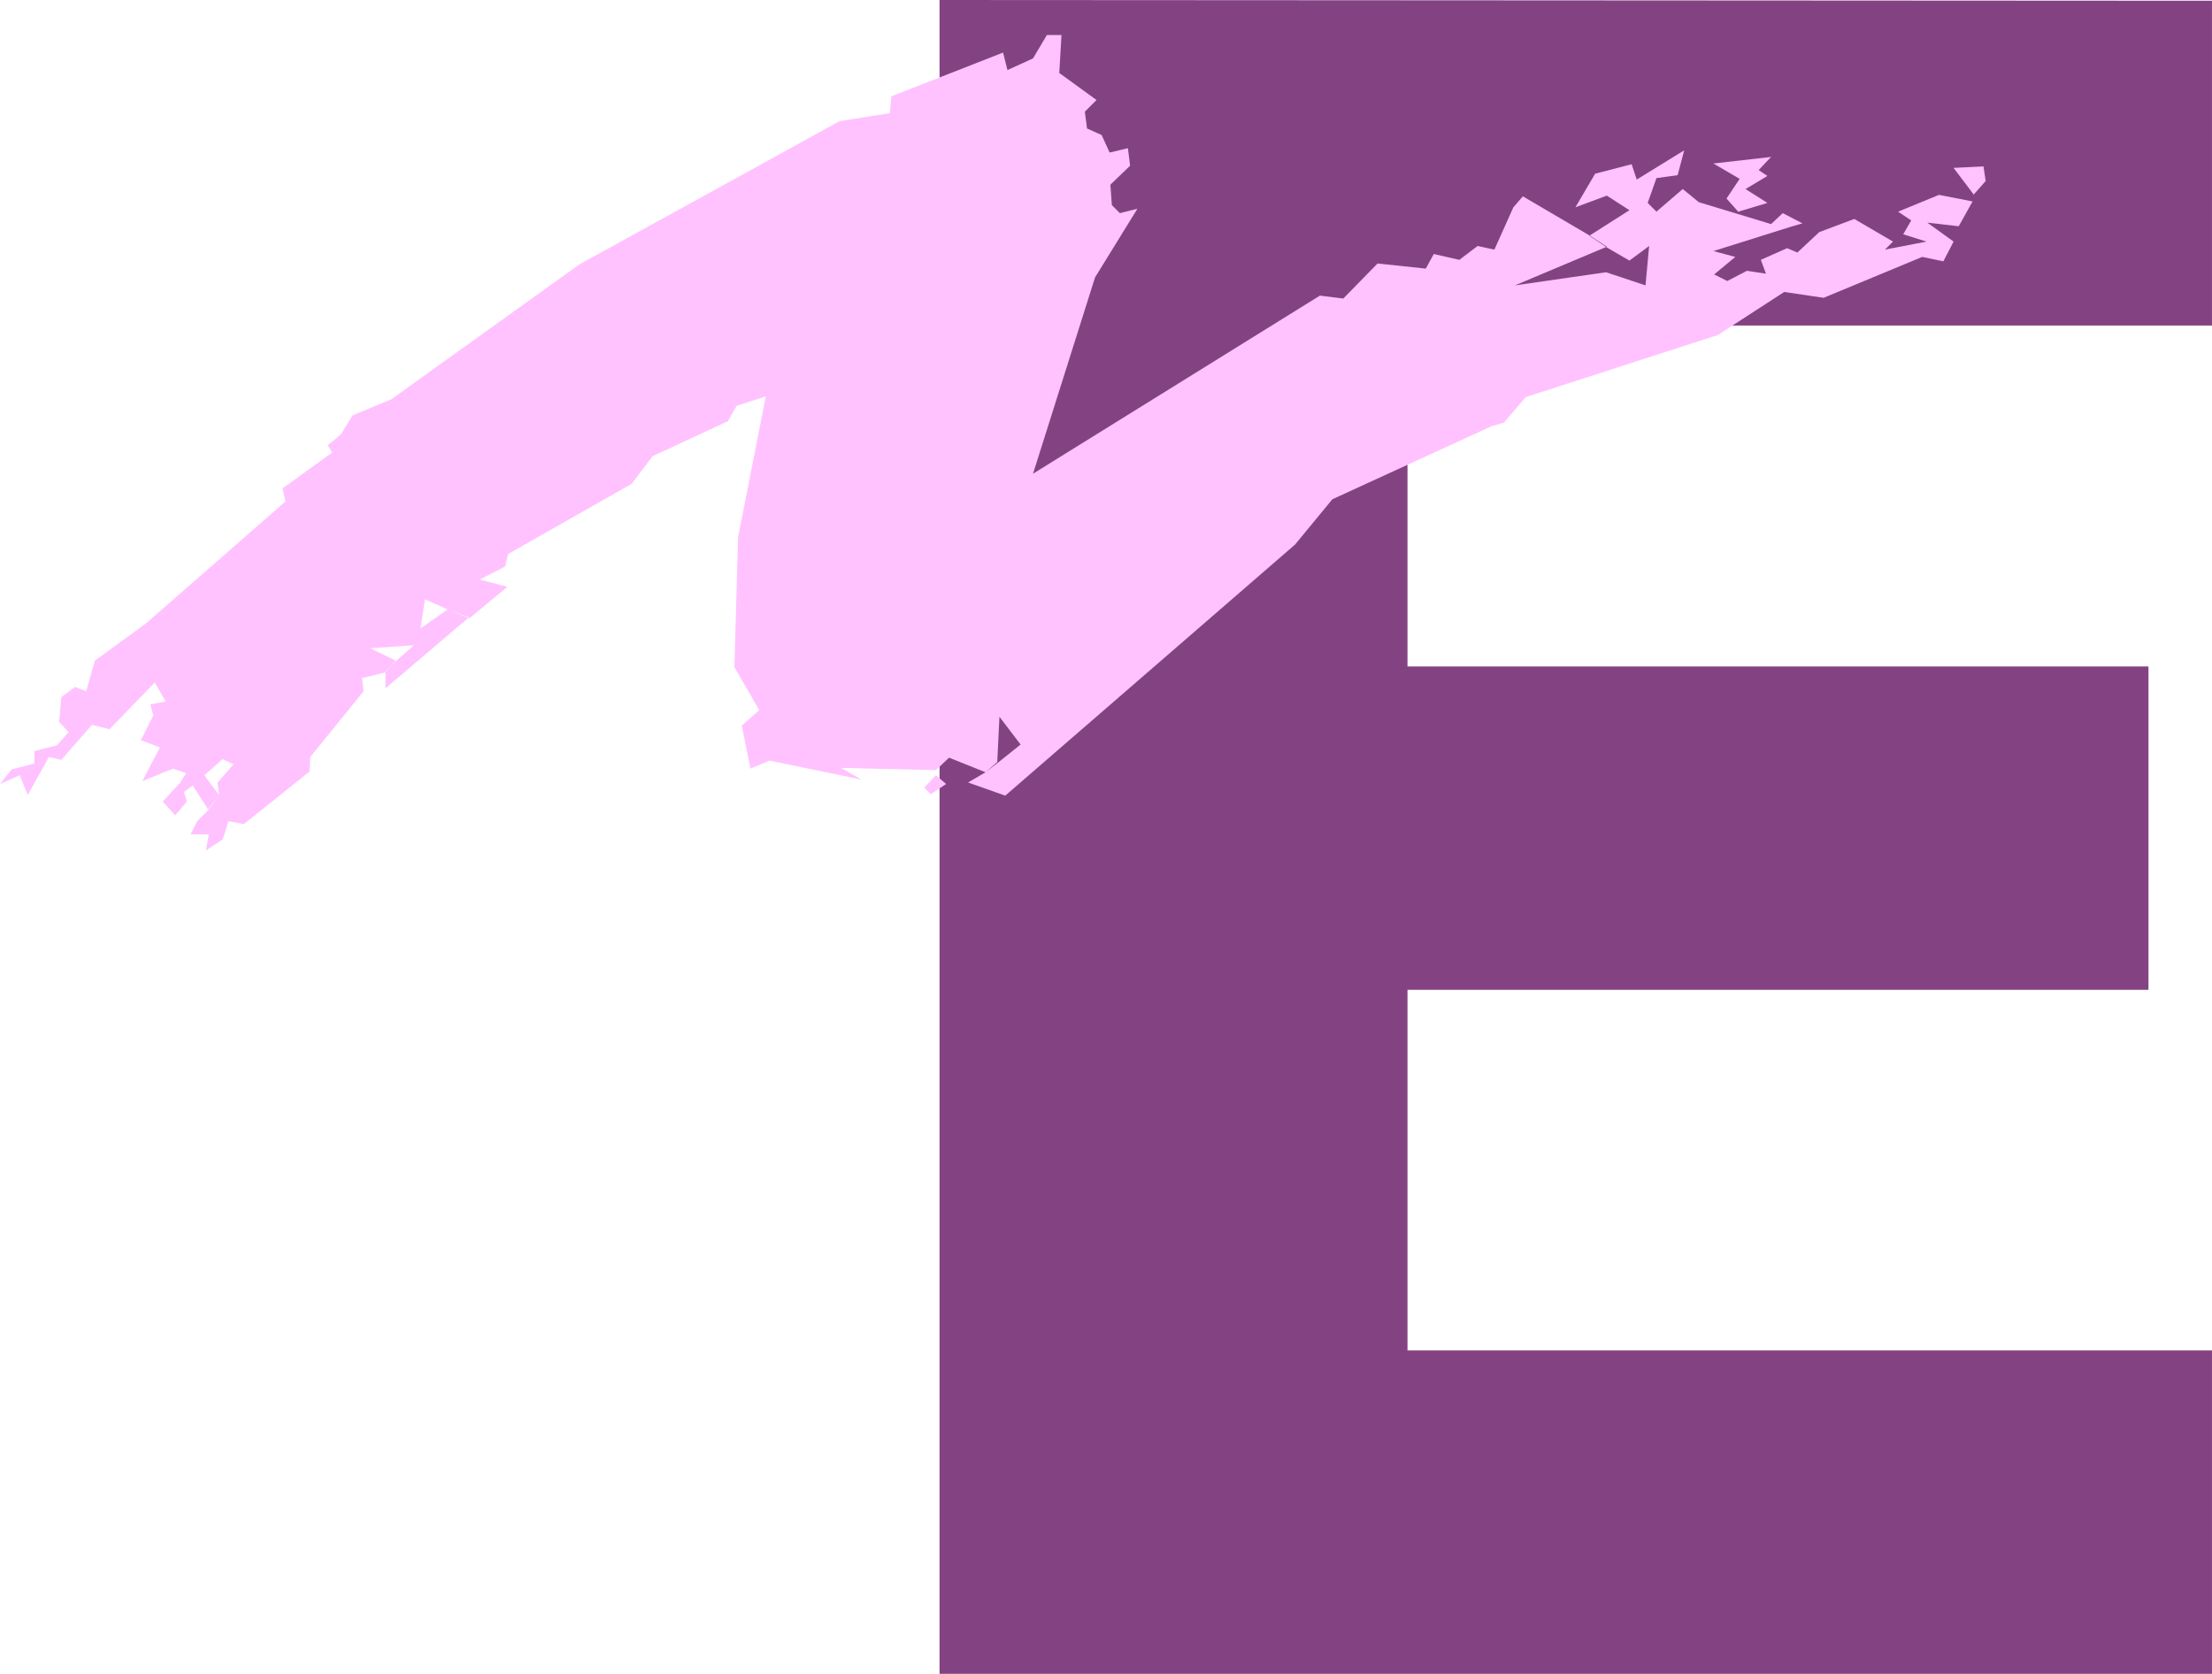
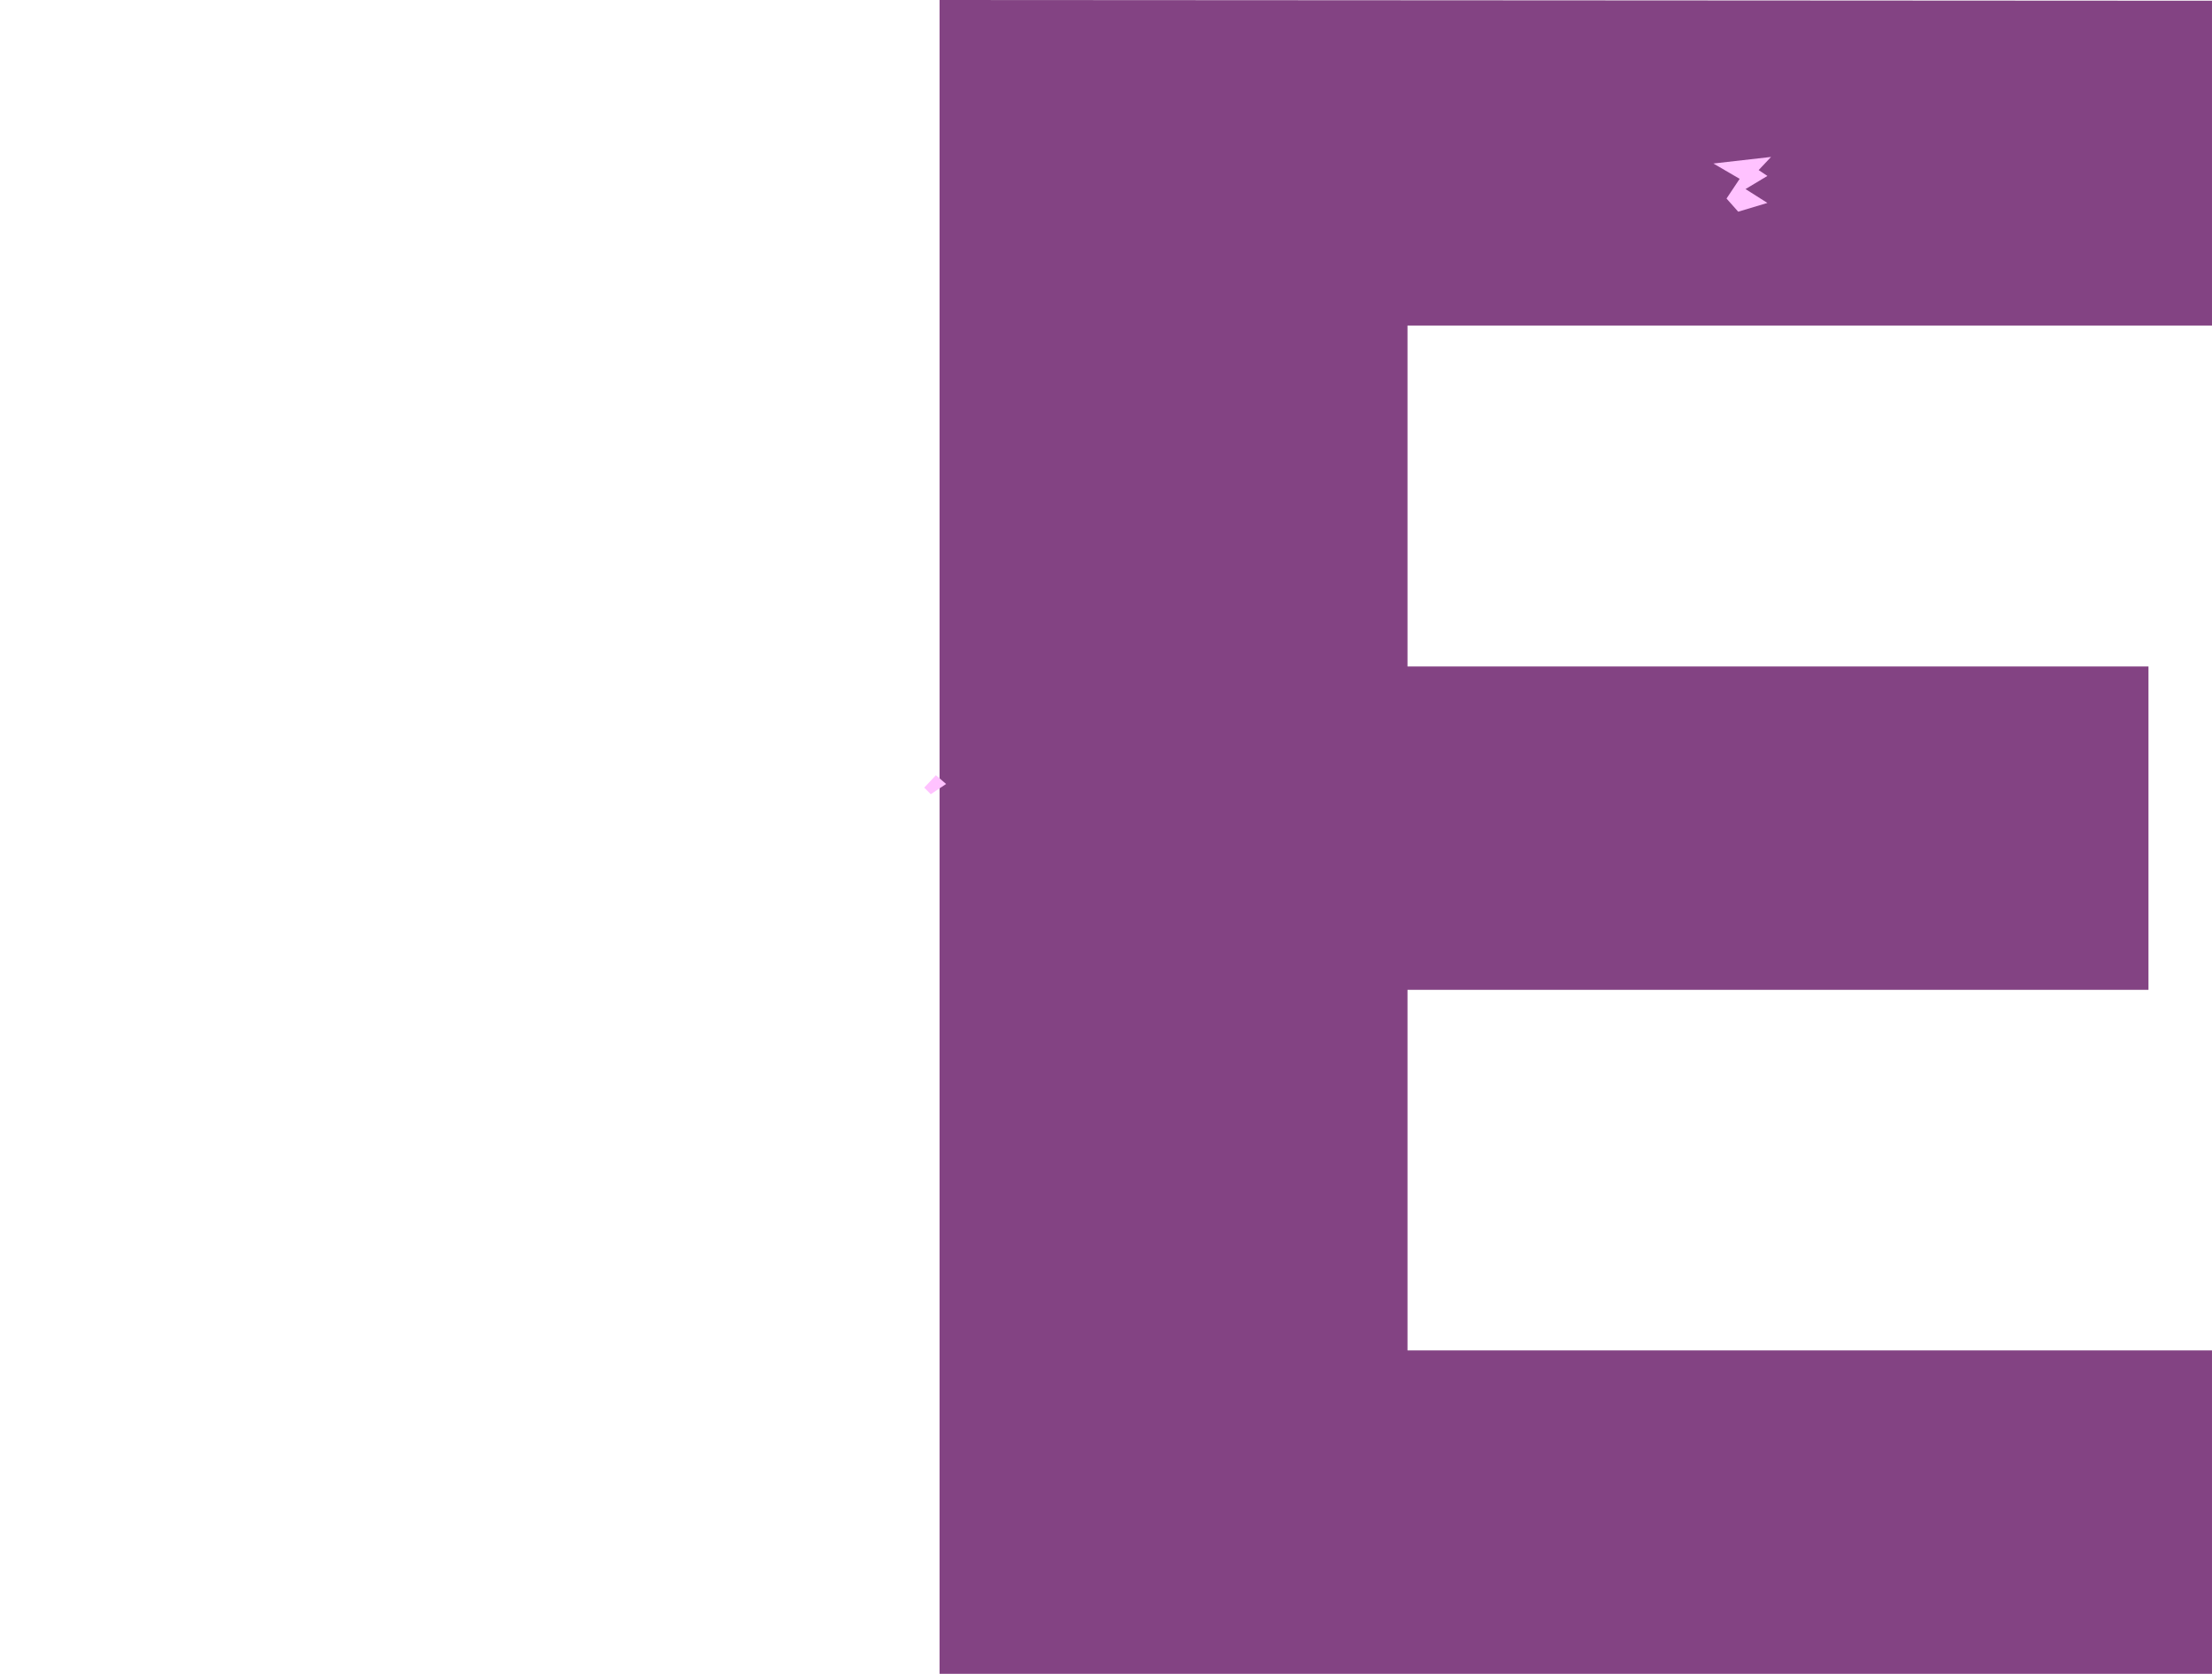
<svg xmlns="http://www.w3.org/2000/svg" xmlns:ns1="http://sodipodi.sourceforge.net/DTD/sodipodi-0.dtd" xmlns:ns2="http://www.inkscape.org/namespaces/inkscape" version="1.0" width="129.553mm" height="98.034mm" id="svg5" ns1:docname="Stroke E.wmf">
  <ns1:namedview id="namedview5" pagecolor="#ffffff" bordercolor="#000000" borderopacity="0.25" ns2:showpageshadow="2" ns2:pageopacity="0.0" ns2:pagecheckerboard="0" ns2:deskcolor="#d1d1d1" ns2:document-units="mm" />
  <defs id="defs1">
    <pattern id="WMFhbasepattern" patternUnits="userSpaceOnUse" width="6" height="6" x="0" y="0" />
  </defs>
  <path style="fill:#834383;fill-opacity:1;fill-rule:evenodd;stroke:none" d="M 207.979,0 489.647,0.162 V 72.068 h -178.083 v 75.462 h 164.024 v 71.584 H 311.564 v 79.825 h 178.083 v 71.584 H 207.979 V 0.162 v 0 z" id="path1" />
  <path style="fill:#ffc2ff;fill-opacity:1;fill-rule:evenodd;stroke:none" d="m 384.769,46.861 6.464,-1.939 -4.848,-3.07 4.848,-2.909 -1.939,-1.293 2.747,-2.909 -12.766,1.454 5.818,3.393 -2.909,4.363 z" id="path2" />
-   <path style="fill:#ffc2ff;fill-opacity:1;fill-rule:evenodd;stroke:none" d="m 436.966,42.982 2.586,-2.909 -0.485,-3.232 -6.626,0.323 4.525,5.979 v 0 z" id="path3" />
-   <path style="fill:#ffc2ff;fill-opacity:1;fill-rule:evenodd;stroke:none" d="m 103.747,136.704 -18.422,15.674 v -3.717 l 2.262,-2.262 4.04,-3.555 -9.696,0.646 5.656,2.747 -2.262,2.585 -5.171,1.293 0.323,2.909 -11.797,14.543 -0.162,3.232 -14.544,11.634 -3.394,-0.646 -1.293,4.04 -3.717,2.424 0.646,-3.555 h -4.04 l 1.454,-2.909 2.586,-2.585 2.262,-3.232 -0.323,-2.747 3.555,-4.04 -2.424,-1.131 -4.04,3.555 3.232,4.363 -2.424,3.232 -3.394,-5.332 -1.939,1.454 0.646,2.101 -2.586,3.07 -2.747,-3.07 3.878,-4.201 1.293,-2.101 -2.909,-0.97 -6.787,2.747 3.878,-7.433 -4.202,-1.616 2.747,-5.494 -0.646,-2.424 3.394,-0.646 -2.424,-4.201 -10.019,10.342 -3.878,-0.97 -6.787,7.756 -2.747,-0.646 -4.686,8.403 -1.778,-4.363 L 0,173.546 l 2.586,-3.232 5.01,-1.293 v -2.747 l 5.01,-1.293 2.586,-2.909 -2.101,-2.262 0.485,-5.494 3.07,-2.262 2.424,0.97 1.939,-6.787 11.312,-8.241 30.866,-26.985 -0.646,-2.909 10.989,-7.918 -0.97,-1.616 2.909,-2.424 2.586,-4.201 8.565,-3.555 41.693,-29.894 57.53,-31.671 11.15,-1.777 0.323,-3.717 24.725,-9.695 0.97,3.878 5.656,-2.585 3.07,-5.171 h 3.232 l -0.485,8.403 8.242,5.979 -2.586,2.585 0.485,3.717 3.232,1.454 1.778,3.878 4.04,-0.97 0.485,3.878 -4.363,4.201 0.323,4.524 1.778,1.777 3.878,-0.97 -9.373,15.189 -13.736,43.467 63.509,-39.428 5.171,0.646 7.595,-7.756 10.666,1.131 1.778,-3.232 5.656,1.293 4.04,-3.07 3.717,0.808 4.202,-9.372 2.101,-2.424 14.867,8.726 3.717,2.424 -20.362,8.564 20.2,-2.909 8.726,2.909 0.808,-8.726 -4.363,3.232 -5.01,-2.909 -3.878,-2.585 8.888,-5.656 -5.01,-3.232 -6.949,2.585 4.363,-7.433 8.08,-2.101 1.131,3.393 10.504,-6.464 -1.454,5.494 -4.686,0.646 -1.939,5.494 1.939,1.939 5.818,-5.009 3.555,2.909 15.998,4.848 2.586,-2.424 4.363,2.262 -2.747,0.808 -16.968,5.332 4.848,1.293 -4.686,3.878 2.909,1.454 4.363,-2.262 4.202,0.646 -1.131,-3.07 5.818,-2.585 2.262,0.97 4.848,-4.524 7.757,-2.909 8.565,5.009 -1.778,1.777 9.211,-1.777 -5.171,-1.616 1.778,-3.07 -2.909,-1.939 9.05,-3.717 7.434,1.454 -3.07,5.494 -6.949,-0.808 5.818,4.201 -2.262,4.363 -4.686,-0.97 -21.816,9.049 -8.726,-1.293 -14.706,9.534 -42.501,13.735 -4.848,5.656 -2.747,0.808 -35.229,16.159 -8.242,10.018 -64.155,55.586 -8.242,-2.909 3.878,-2.262 2.909,-2.262 4.848,-3.878 -4.686,-6.14 -0.485,10.018 -2.586,2.262 -8.08,-3.232 -2.909,2.747 -21.008,-0.485 4.525,2.585 -20.362,-4.201 -4.202,1.777 -1.939,-9.534 3.878,-3.393 -5.494,-9.534 0.808,-28.763 6.141,-31.187 -6.464,2.101 -1.939,3.393 -16.645,7.756 -4.686,6.14 -27.31,15.512 -0.646,2.747 -5.656,2.909 6.141,1.616 -8.403,6.948 -4.848,-1.939 -5.01,-2.262 -0.97,6.464 5.979,-4.201 4.848,1.777 v 0 z" id="path4" />
-   <path style="fill:#ffc2ff;fill-opacity:1;fill-rule:evenodd;stroke:none" d="m 206.04,175.808 3.394,-2.262 -2.262,-1.939 -2.586,2.747 1.616,1.616 v 0 z" id="path5" />
+   <path style="fill:#ffc2ff;fill-opacity:1;fill-rule:evenodd;stroke:none" d="m 206.04,175.808 3.394,-2.262 -2.262,-1.939 -2.586,2.747 1.616,1.616 z" id="path5" />
</svg>